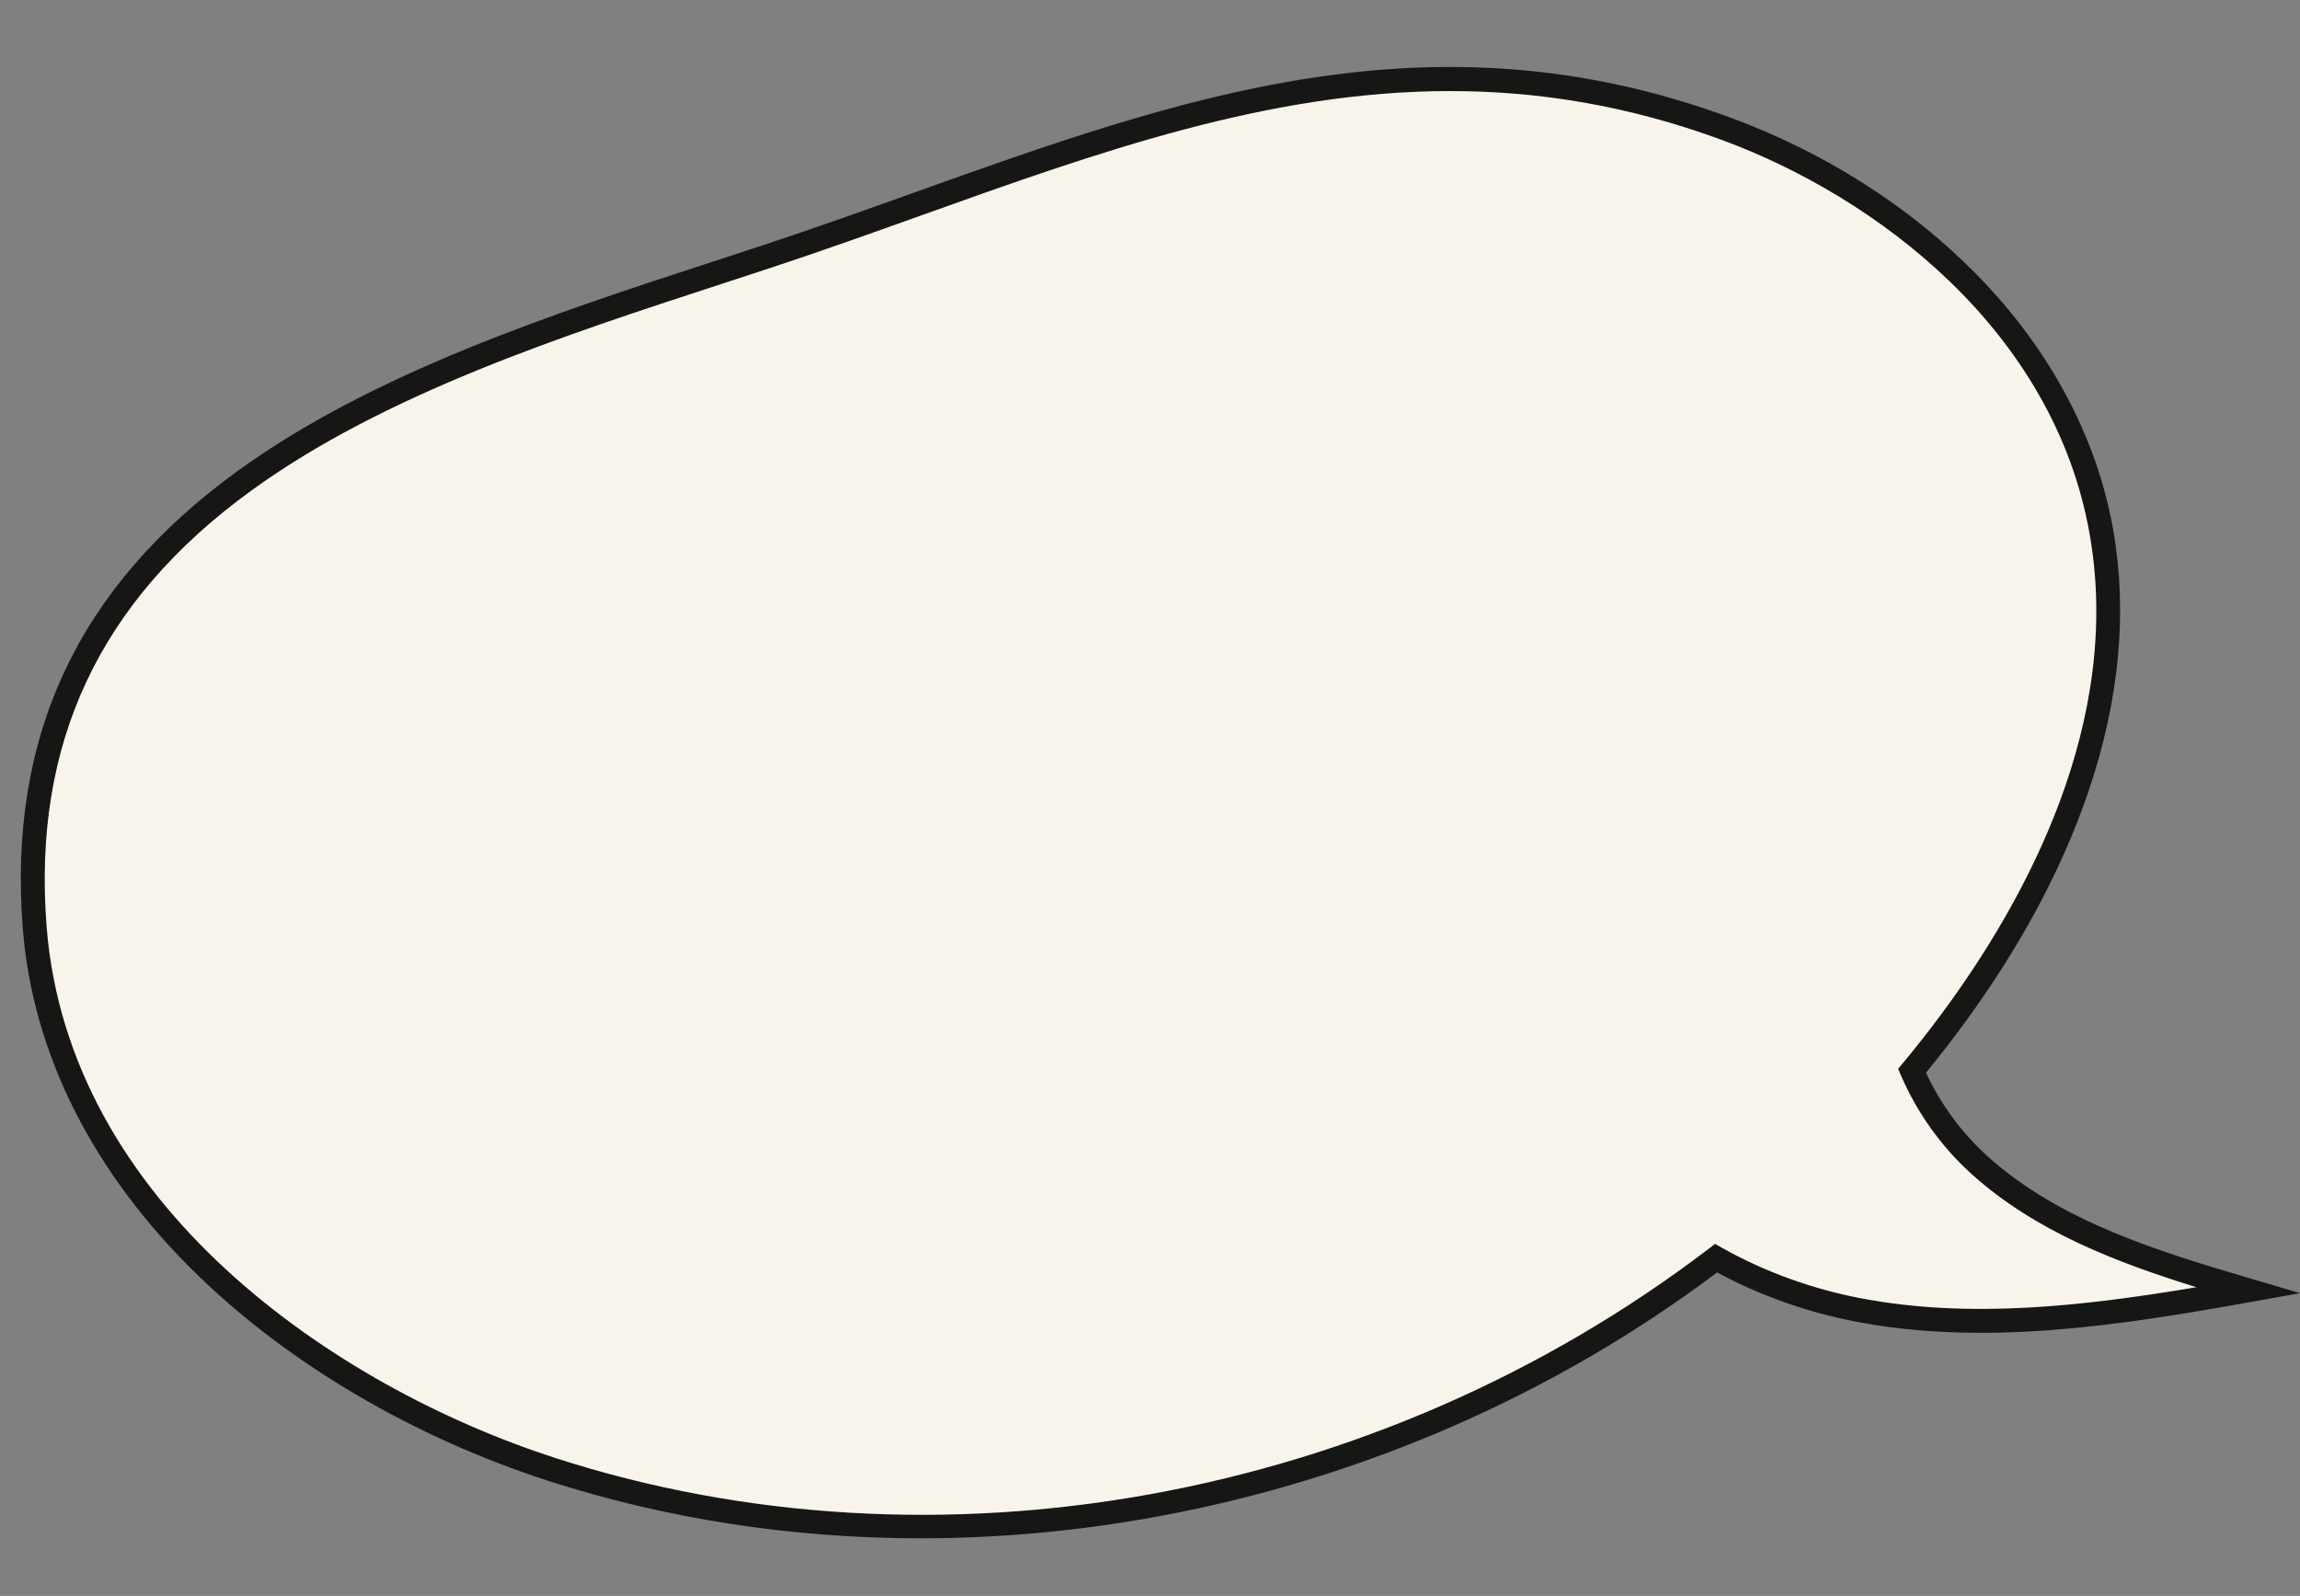
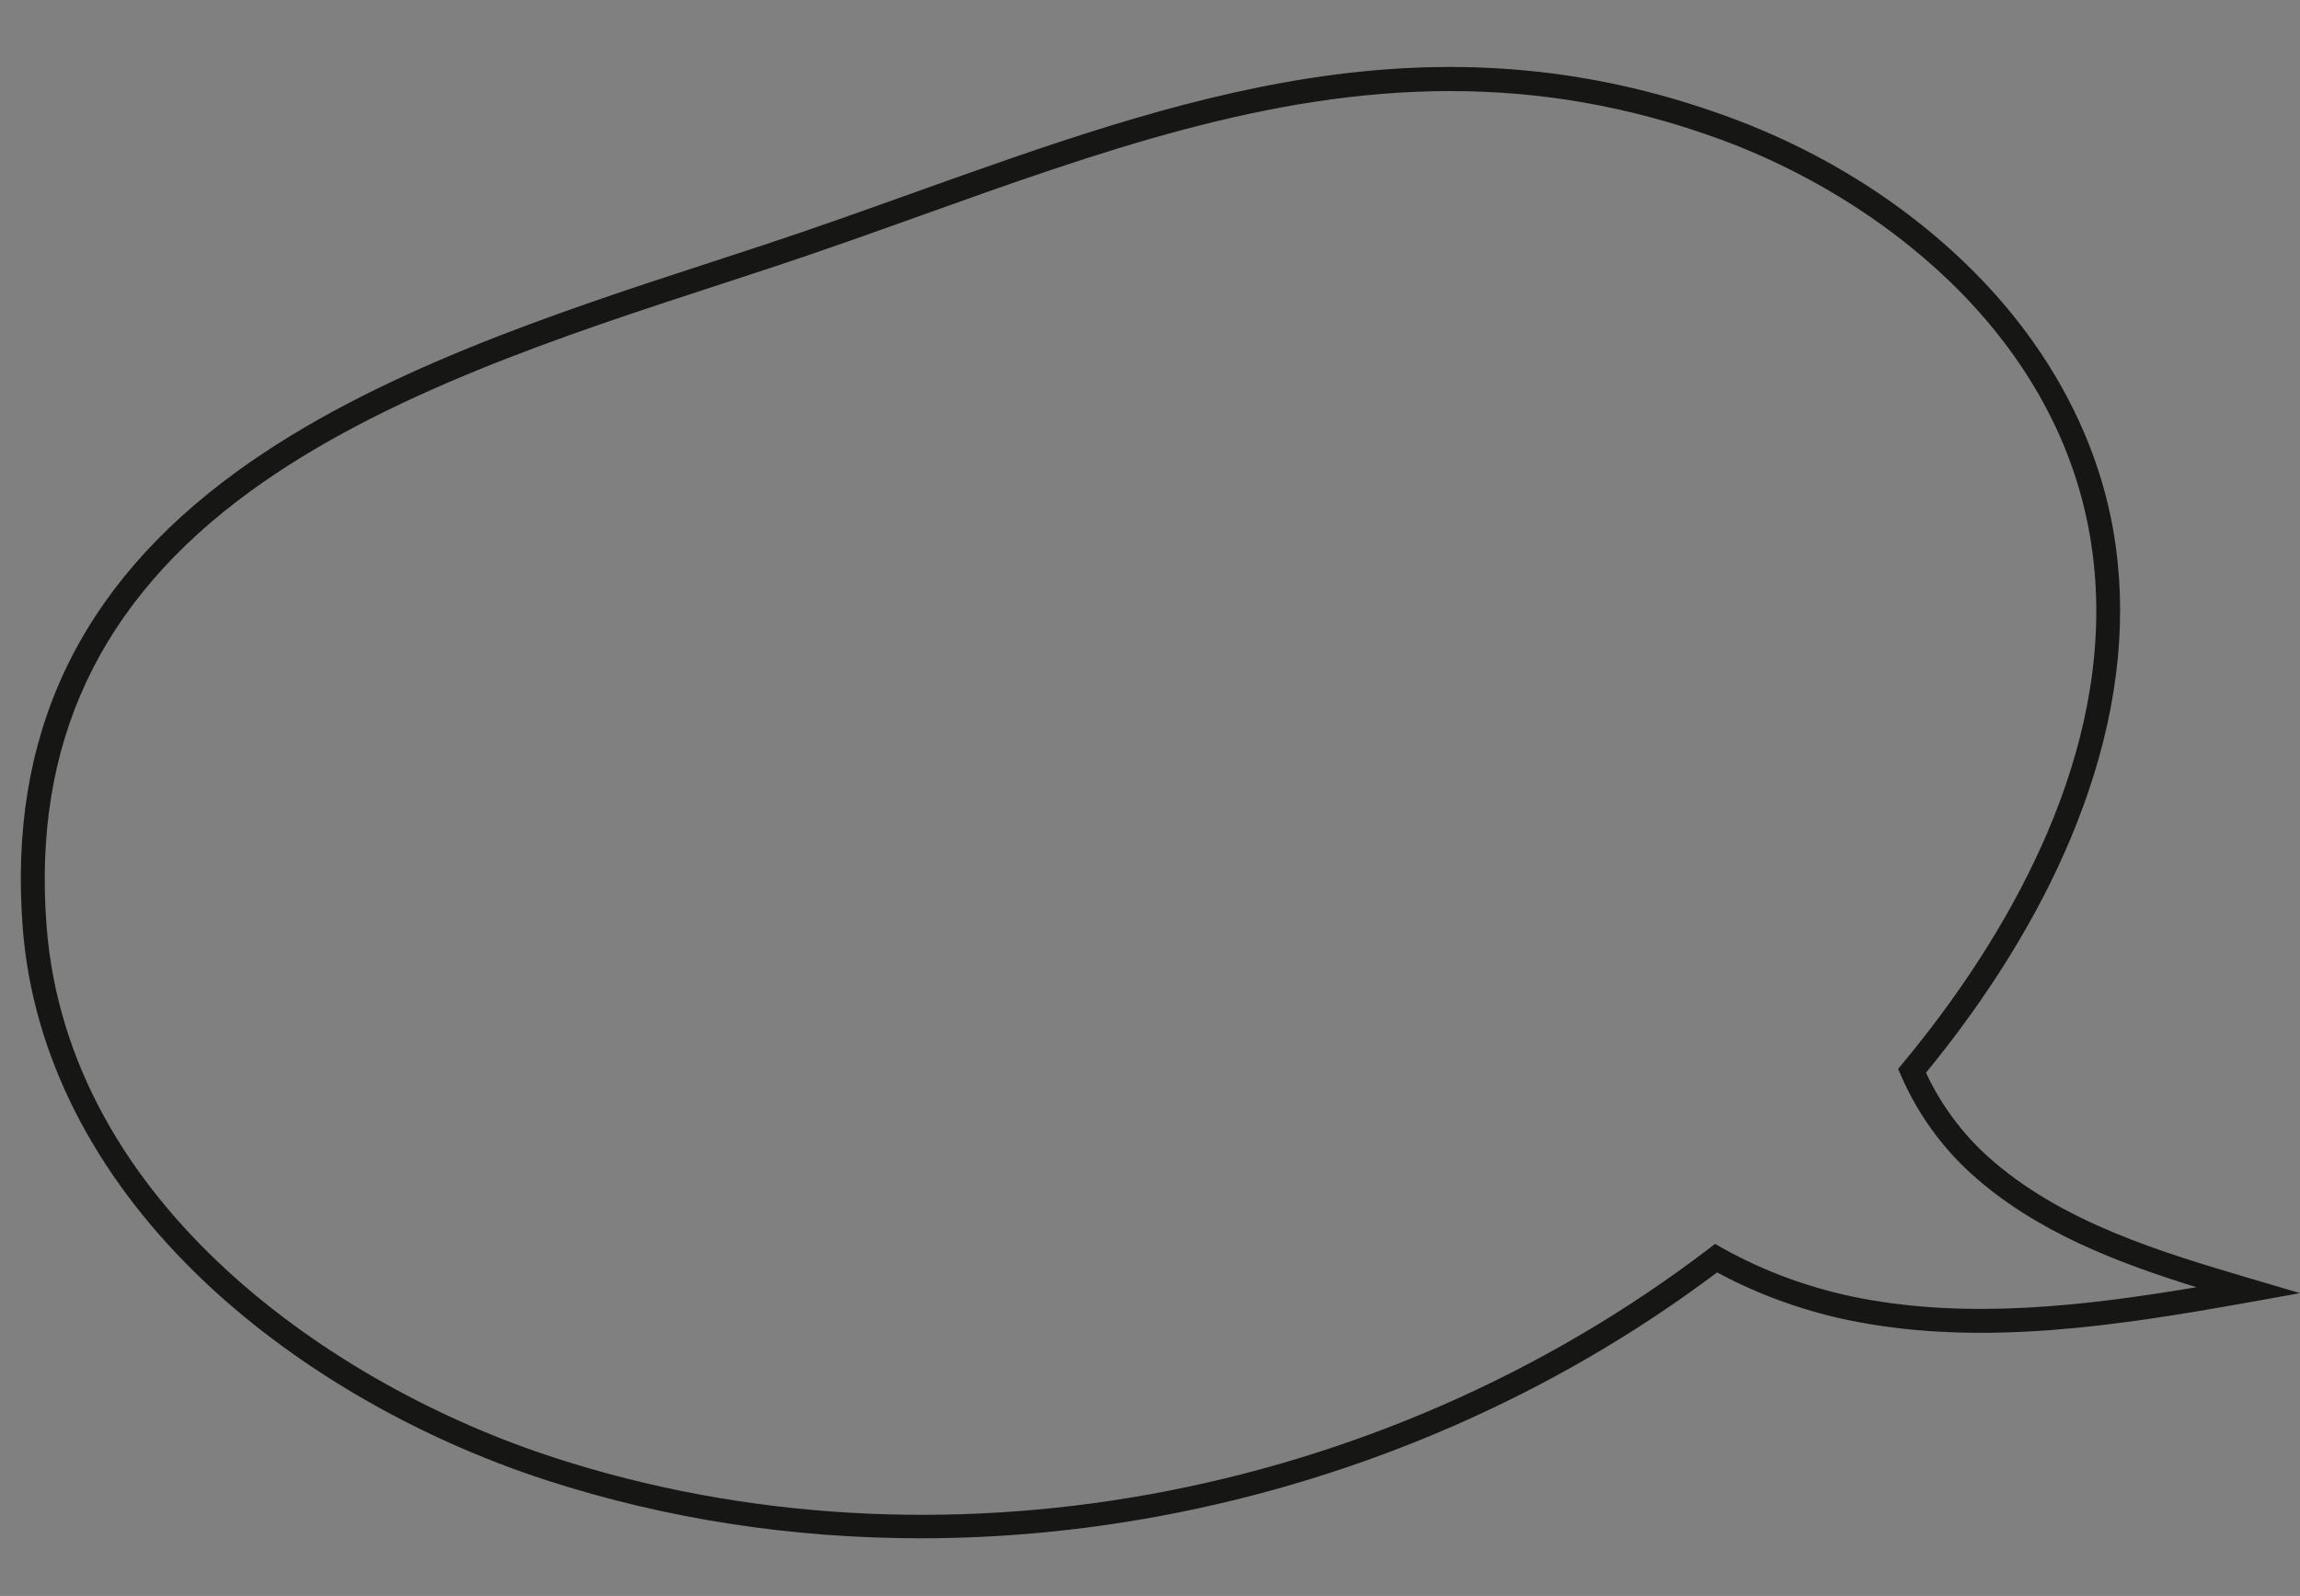
<svg xmlns="http://www.w3.org/2000/svg" data-name="Layer 2" fill="#000000" height="1787.5" preserveAspectRatio="xMidYMid meet" version="1" viewBox="-23.3 -75.0 2575.7 1787.5" width="2575.7" zoomAndPan="magnify">
  <rect x="-23.3" y="-75.0" width="2575.7" height="1787.5" fill="#808080" stroke="none" />
  <g data-name="Layer 1">
    <g>
      <g id="change1_1">
-         <path d="M2193.27,1229.72c-31.82-28.77-58.11-65.5-75.37-105.35,14.97-18.03,29.48-36.47,43.47-55.34,117.12-157.9,202.69-354.47,168.66-548.1-38.11-216.84-221.47-378.52-420.6-451.82-391.54-144.15-713.91,24.36-1073.27,142.99C470.19,332.89-23.26,467.12,15.56,963.83c23.1,295.5,296.08,515.17,578.04,606.59,438.04,142.03,940.45,41.7,1304.89-236.24,49.63,28.03,104.74,47.65,160.3,58.17,143.71,27.2,291.7,3.66,435.66-22.19-107.18-31.66-218.29-65.46-301.18-140.43Z" fill="#f8f4ec" />
-       </g>
+         </g>
      <g id="change2_1">
        <path d="M1007.61,1647.9c-143.96,0-285.35-21.7-418.14-64.75-149.59-48.5-288.55-130.15-391.28-229.9C80.95,1239.42,13.18,1105.12,2.22,964.87c-16.8-214.91,61.63-382.31,239.77-511.76,152.77-111.02,355.49-177.16,534.35-235.51,18.81-6.14,37.38-12.19,55.63-18.22,56.47-18.64,112.79-38.79,167.25-58.27,298.5-106.8,580.44-207.67,914.85-84.56,105.75,38.93,201.05,99.53,275.59,175.25,82.15,83.45,135.25,182.63,153.56,286.81,16.29,92.69,6.81,191.63-28.16,294.09-30.05,88.04-78.14,176.96-142.93,264.3-12.32,16.61-25.28,33.22-38.61,49.47,16.5,35.34,40.14,67.47,68.73,93.33h0c82.25,74.39,195.8,107.93,295.99,137.53l54.2,16.01-55.63,9.99c-150.78,27.08-297.94,49.16-440.51,22.17-54.84-10.38-108.81-29.48-156.67-55.39-180.97,136.26-396.37,230.54-623.54,272.84-89.51,16.67-179.49,24.96-268.48,24.96ZM1600.91,26.98c-203.29,0-394.26,68.33-592.68,139.32-54.61,19.54-111.08,39.74-167.87,58.49-18.28,6.04-36.88,12.1-55.72,18.25-176.97,57.74-377.56,123.18-526.91,231.72C87.73,598.29,12.89,757.92,28.9,962.78c24.3,310.85,321.61,514.75,568.82,594.91,426.59,138.31,921.9,48.59,1292.65-234.15l7.01-5.35,7.68,4.34c47.22,26.67,101.24,46.27,156.21,56.67,120.76,22.86,246.39,9.11,375.15-12.5-88.03-27.3-180.32-62.1-252.13-127.05-33.39-30.2-60.6-68.22-78.67-109.96l-3.27-7.54,5.25-6.32c14.88-17.92,29.36-36.34,43.02-54.77,96.16-129.65,203.07-328.19,166.23-537.81-40.16-228.52-239.18-377.94-412.05-441.58-105.6-38.88-206.18-54.67-303.9-54.67Z" fill="#161615" />
      </g>
    </g>
  </g>
</svg>